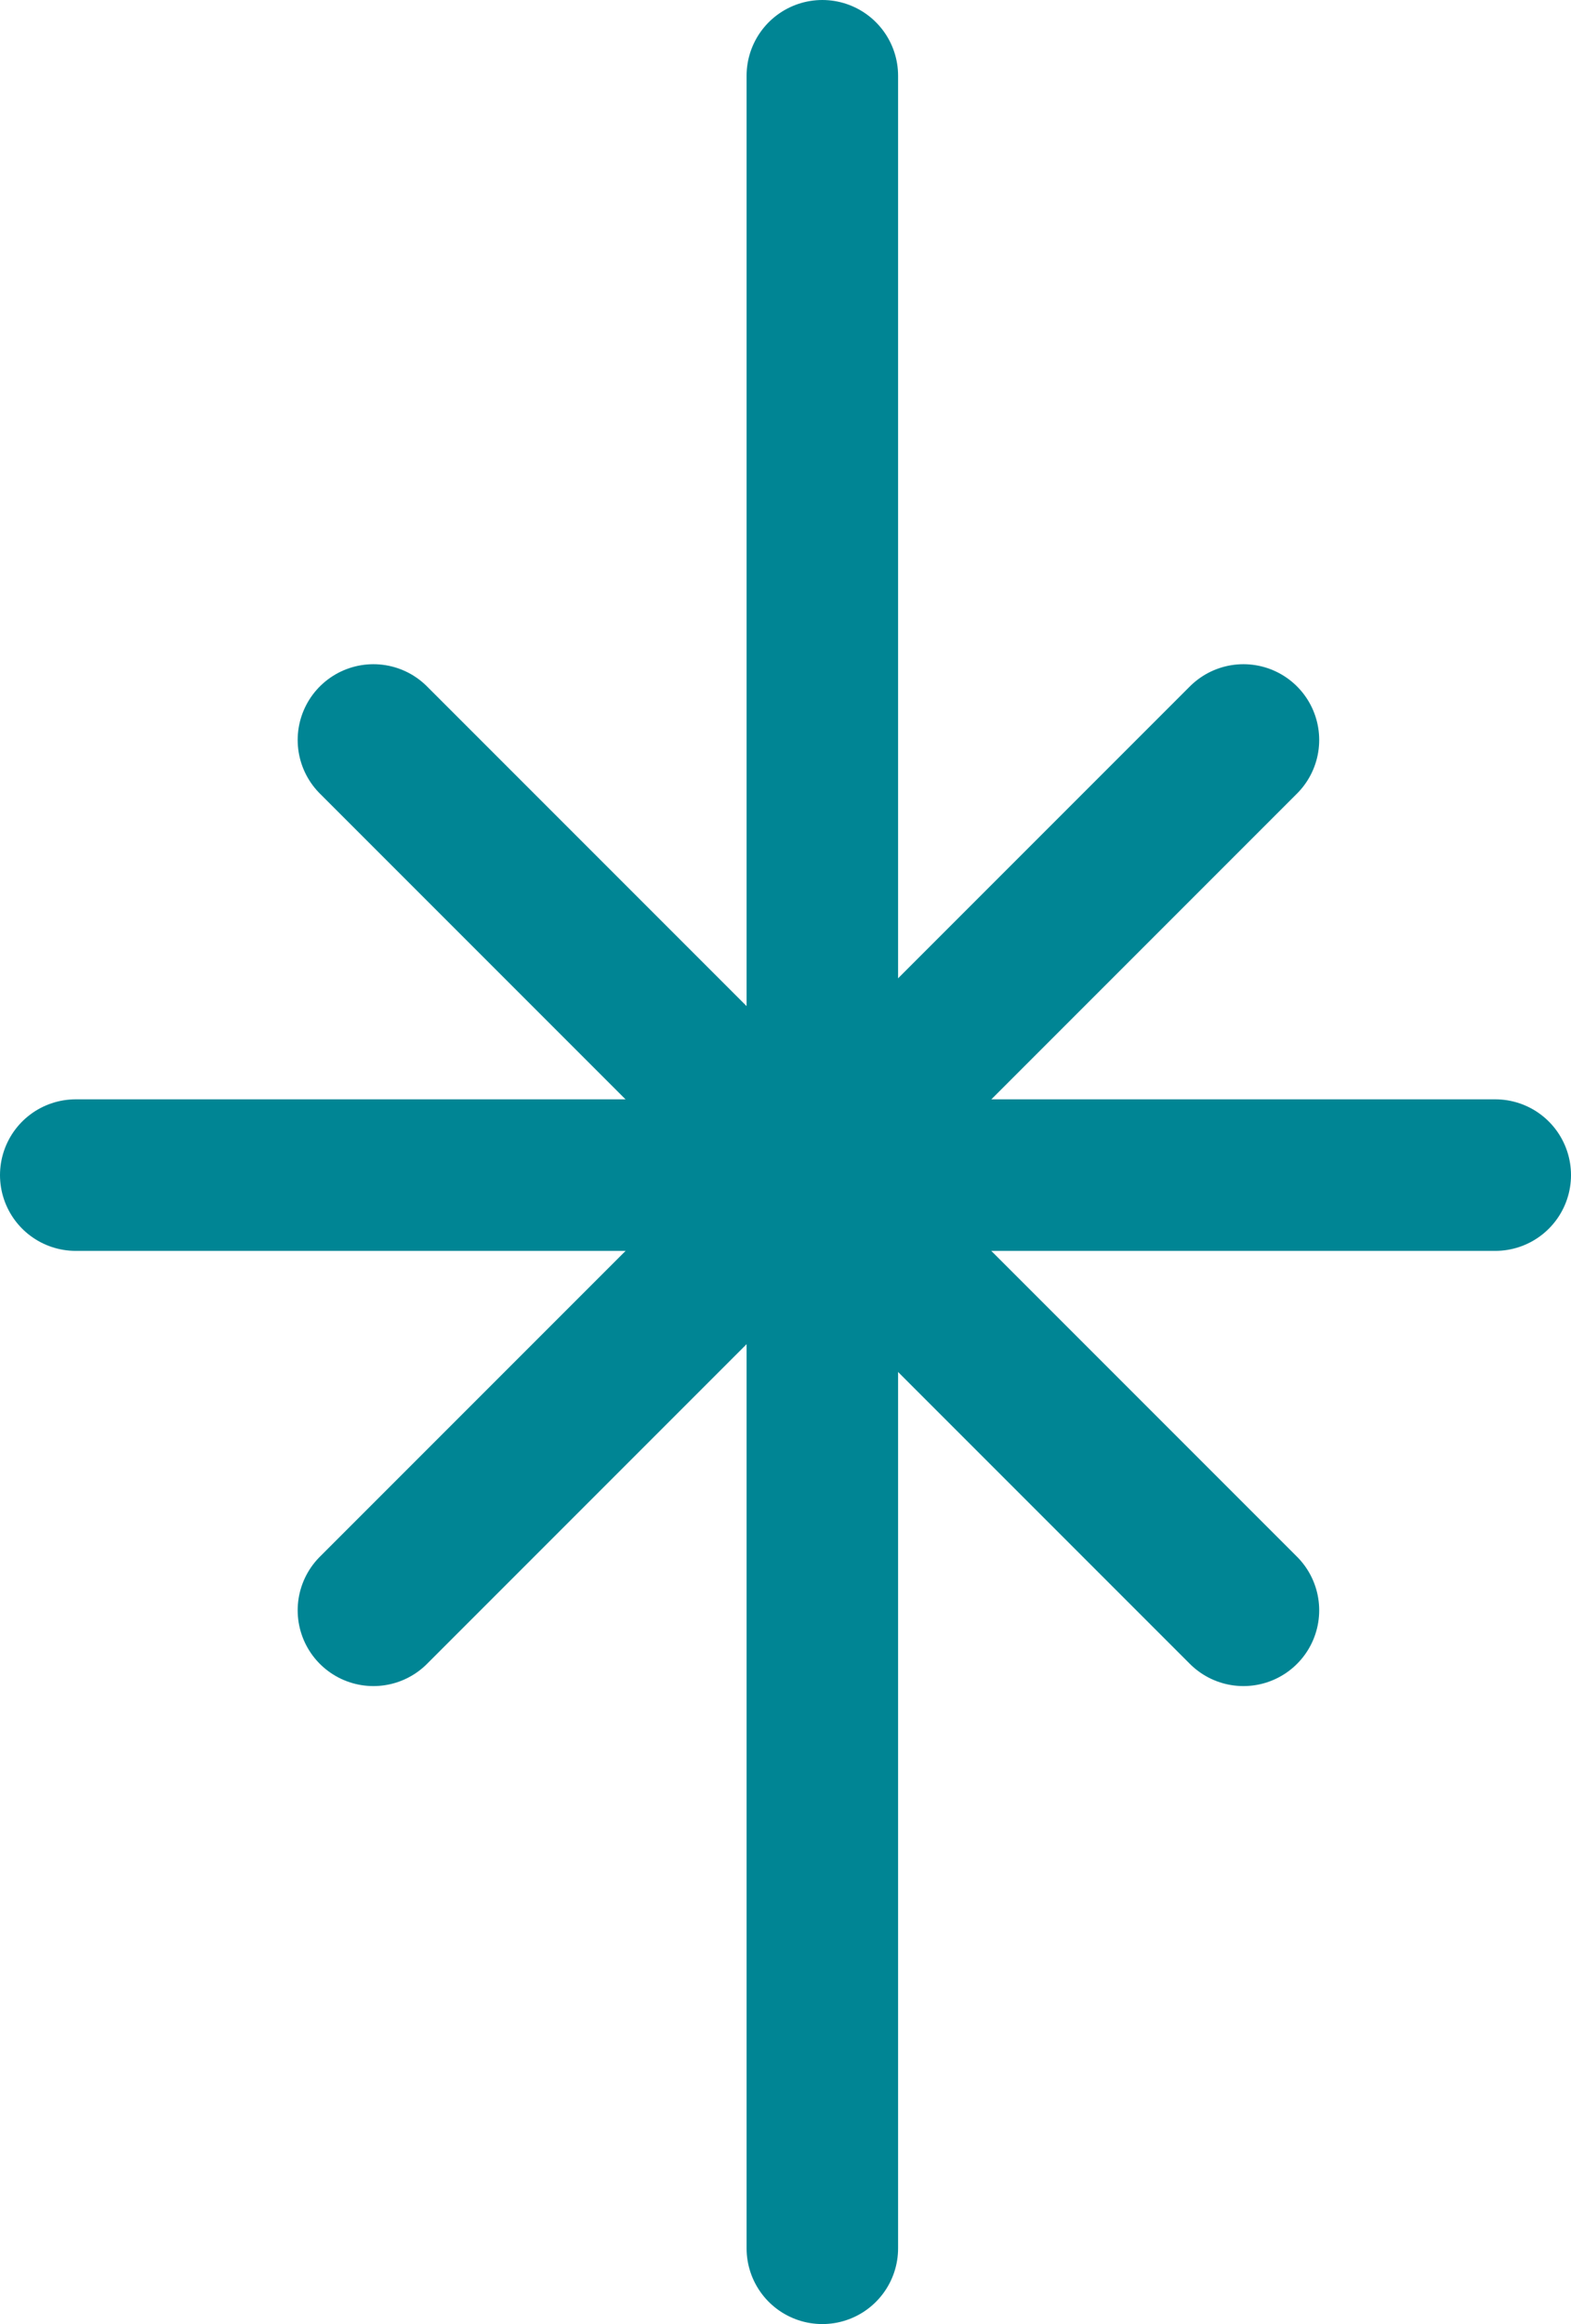
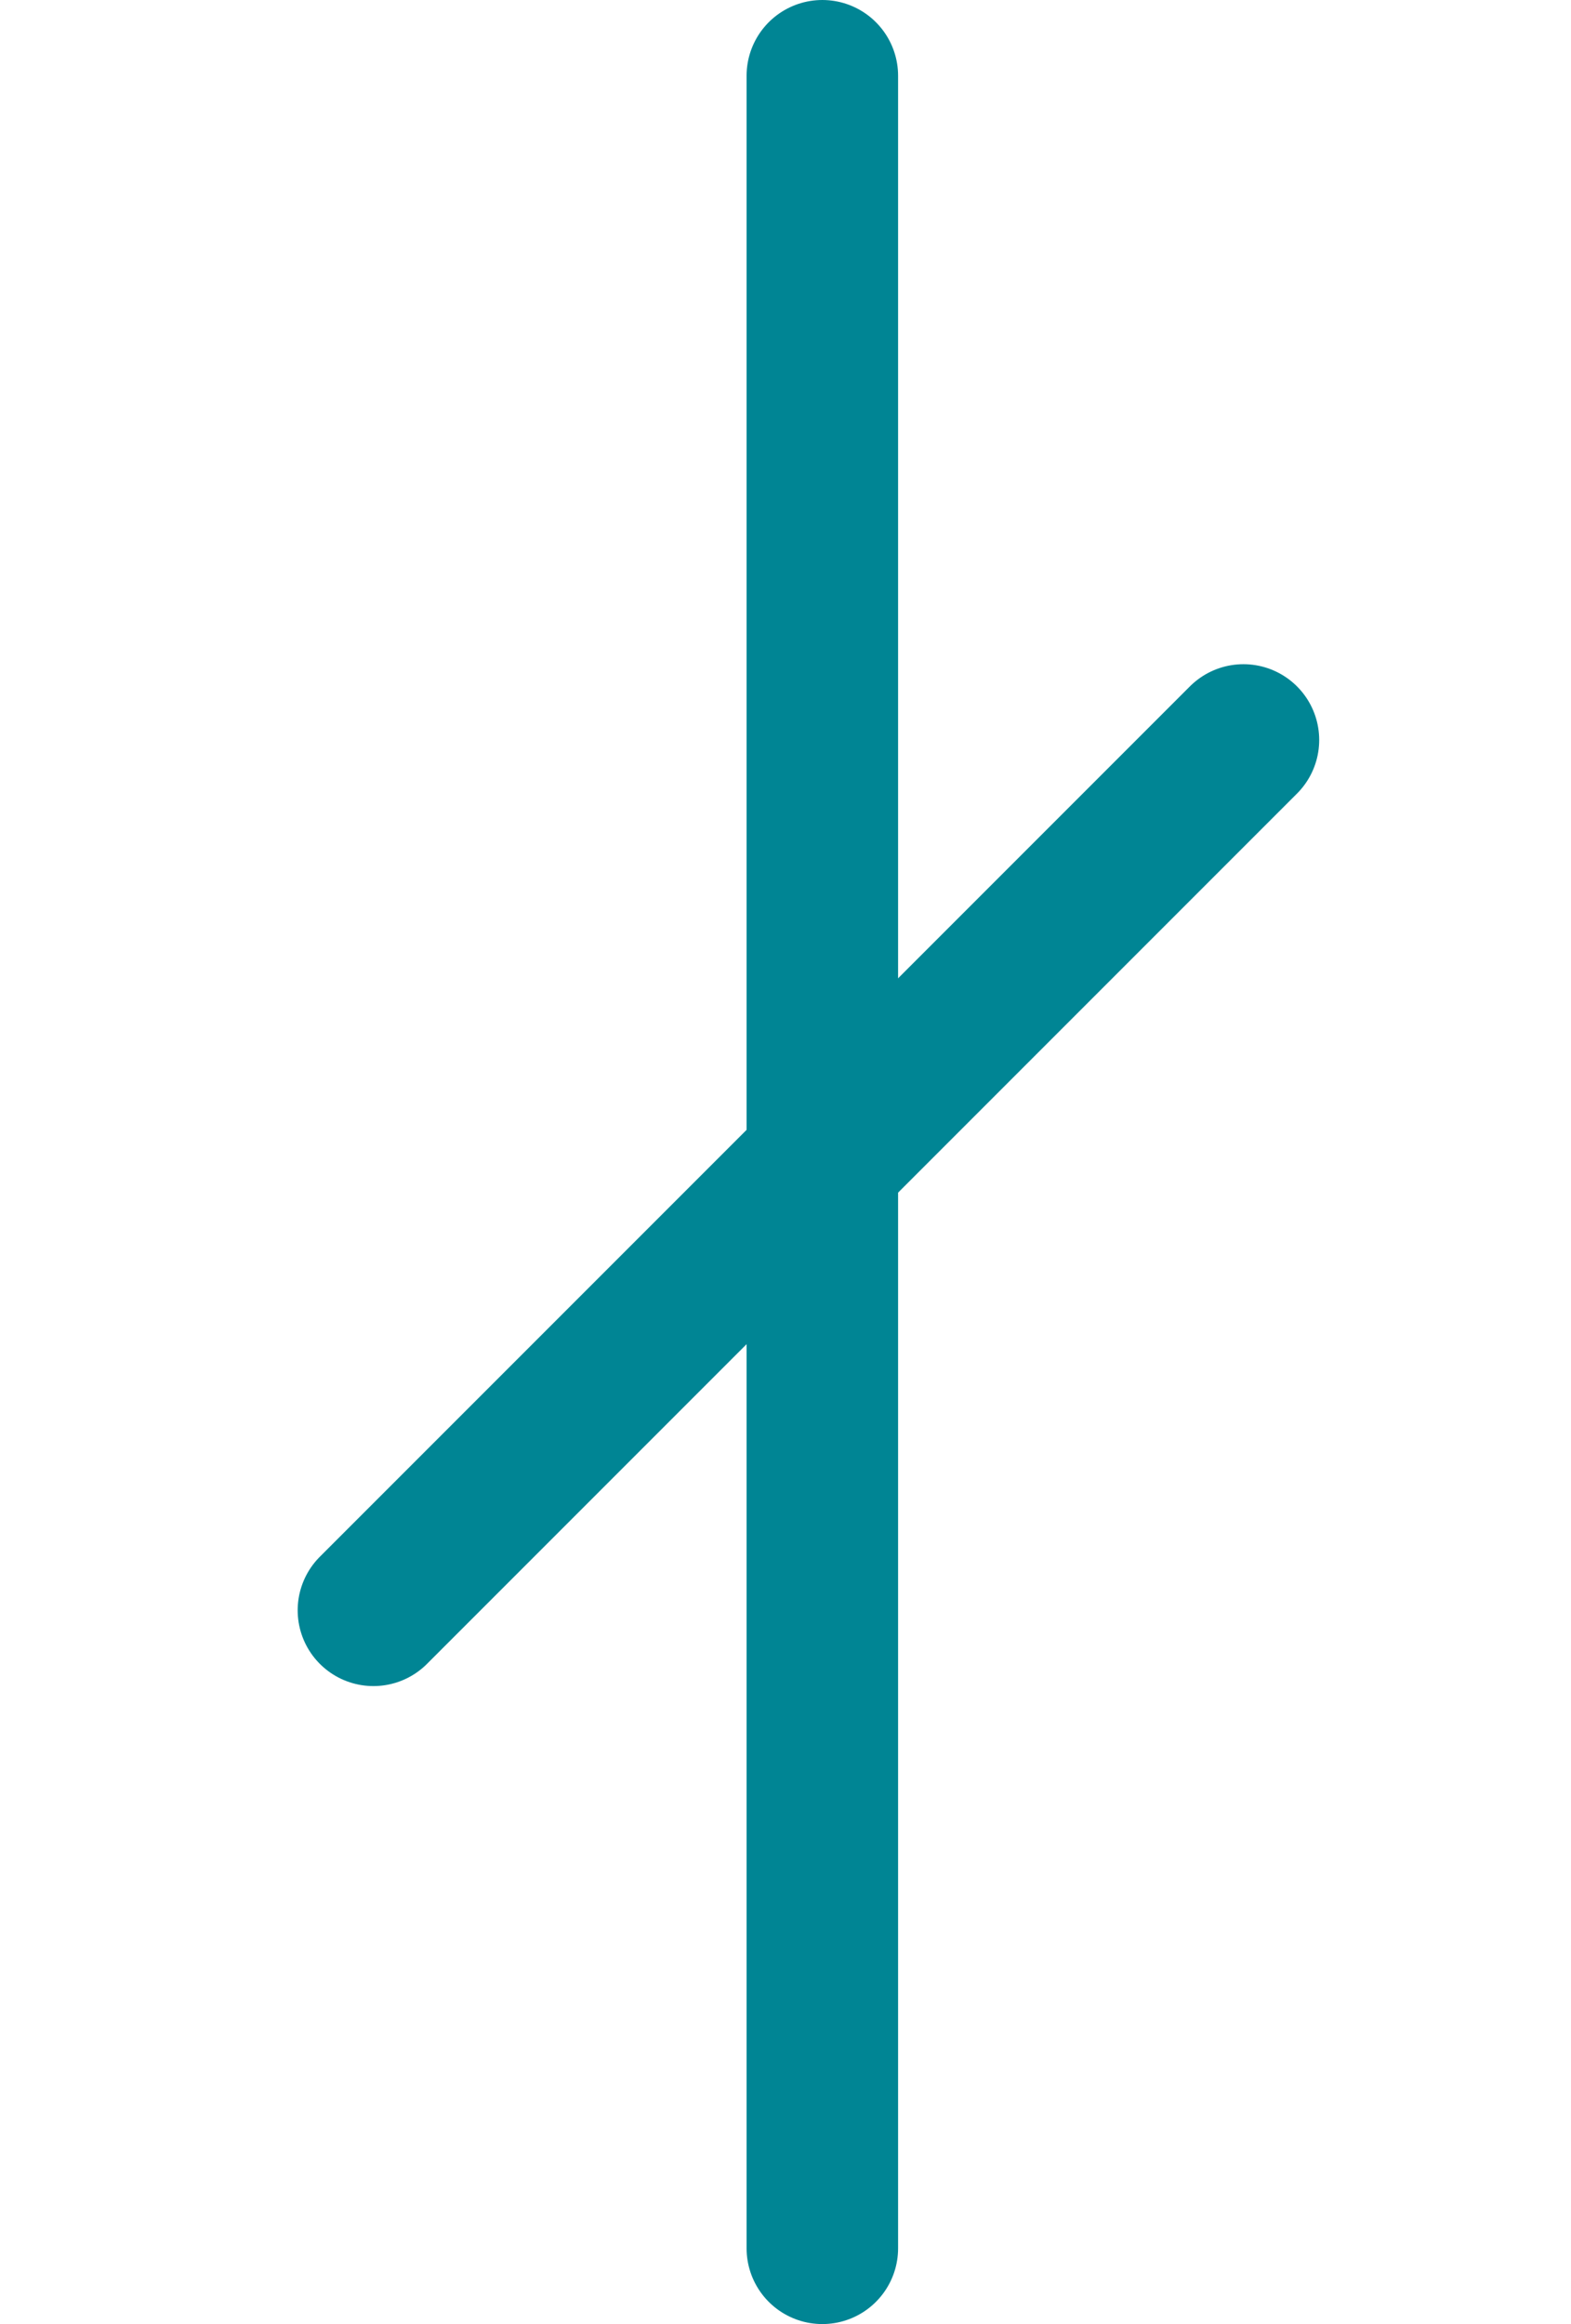
<svg xmlns="http://www.w3.org/2000/svg" width="41.477" height="61.338" viewBox="0 0 41.477 61.338">
  <defs>
    <style>.a{fill:none;stroke:#008594;stroke-linecap:round;stroke-width:4px;}</style>
  </defs>
  <g transform="translate(-940 -510.311)">
    <path class="a" d="M0,0V57.338" transform="translate(961.711 512.311)" />
-     <path class="a" d="M0,0H37.477" transform="translate(942 541.325)" />
-     <path class="a" d="M0,0,22.97,22.97" transform="translate(949.859 529.841)" />
    <path class="a" d="M22.97,0,0,22.97" transform="translate(949.859 529.841)" />
  </g>
</svg>